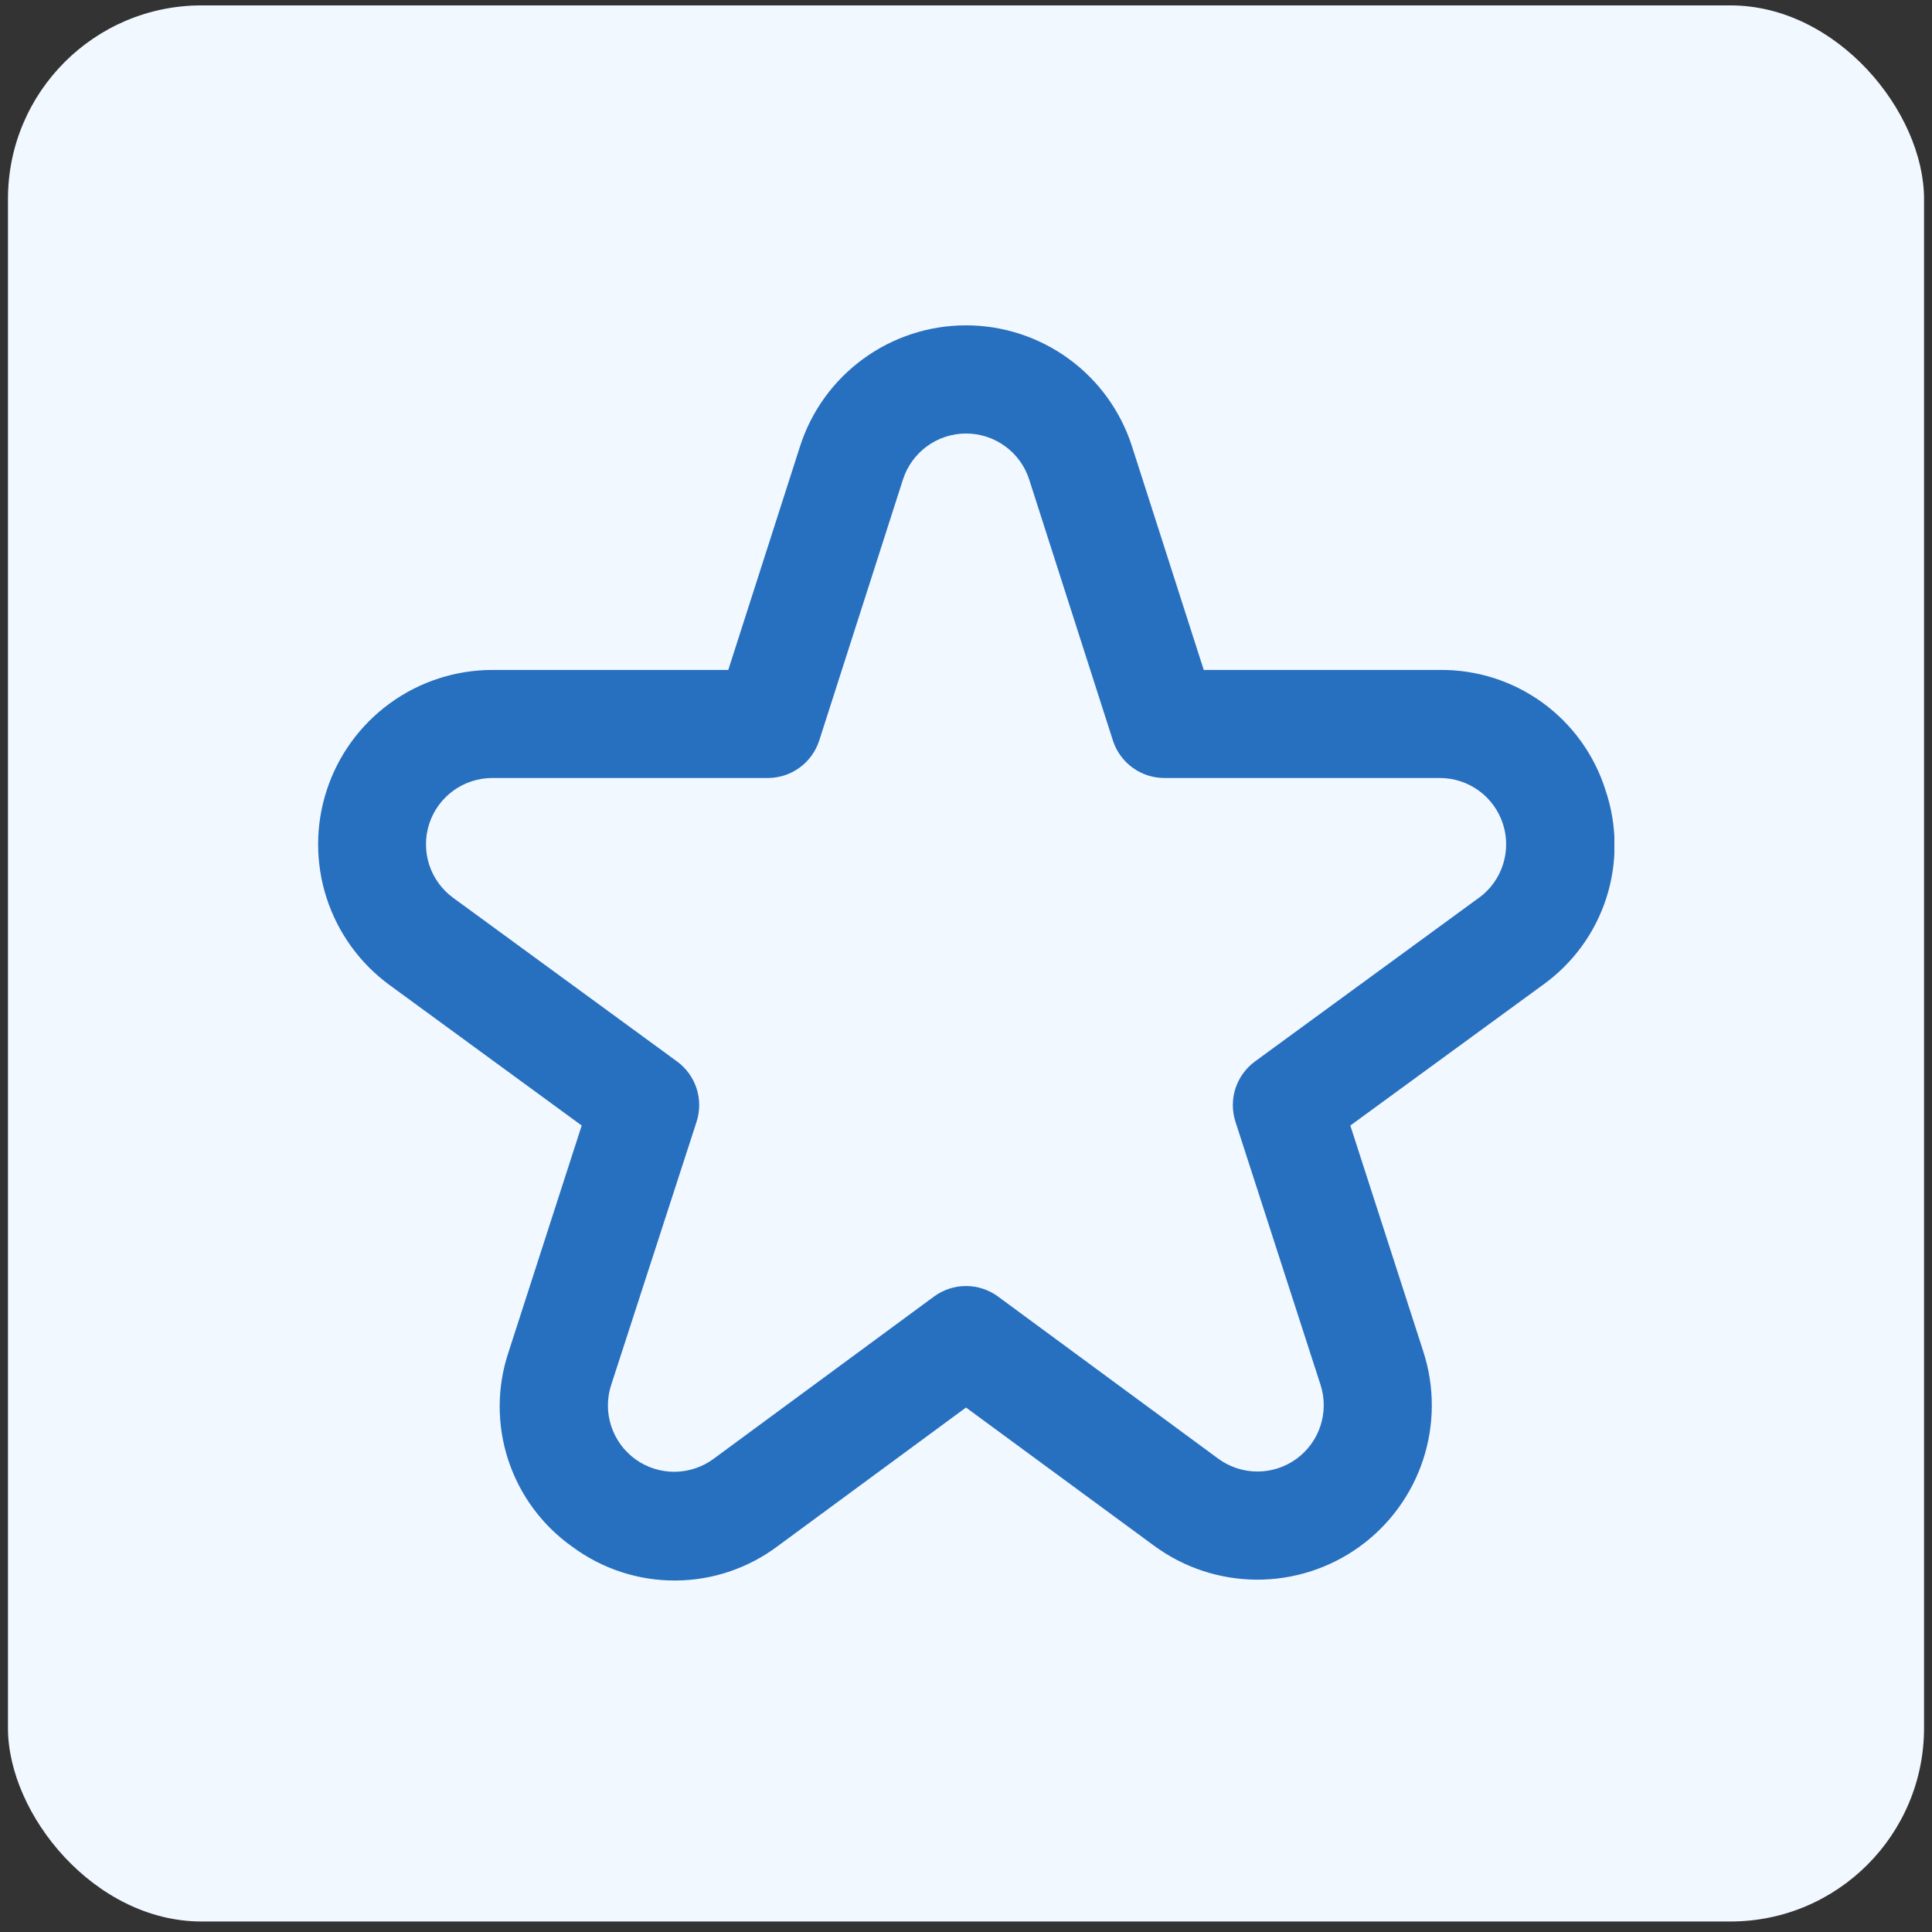
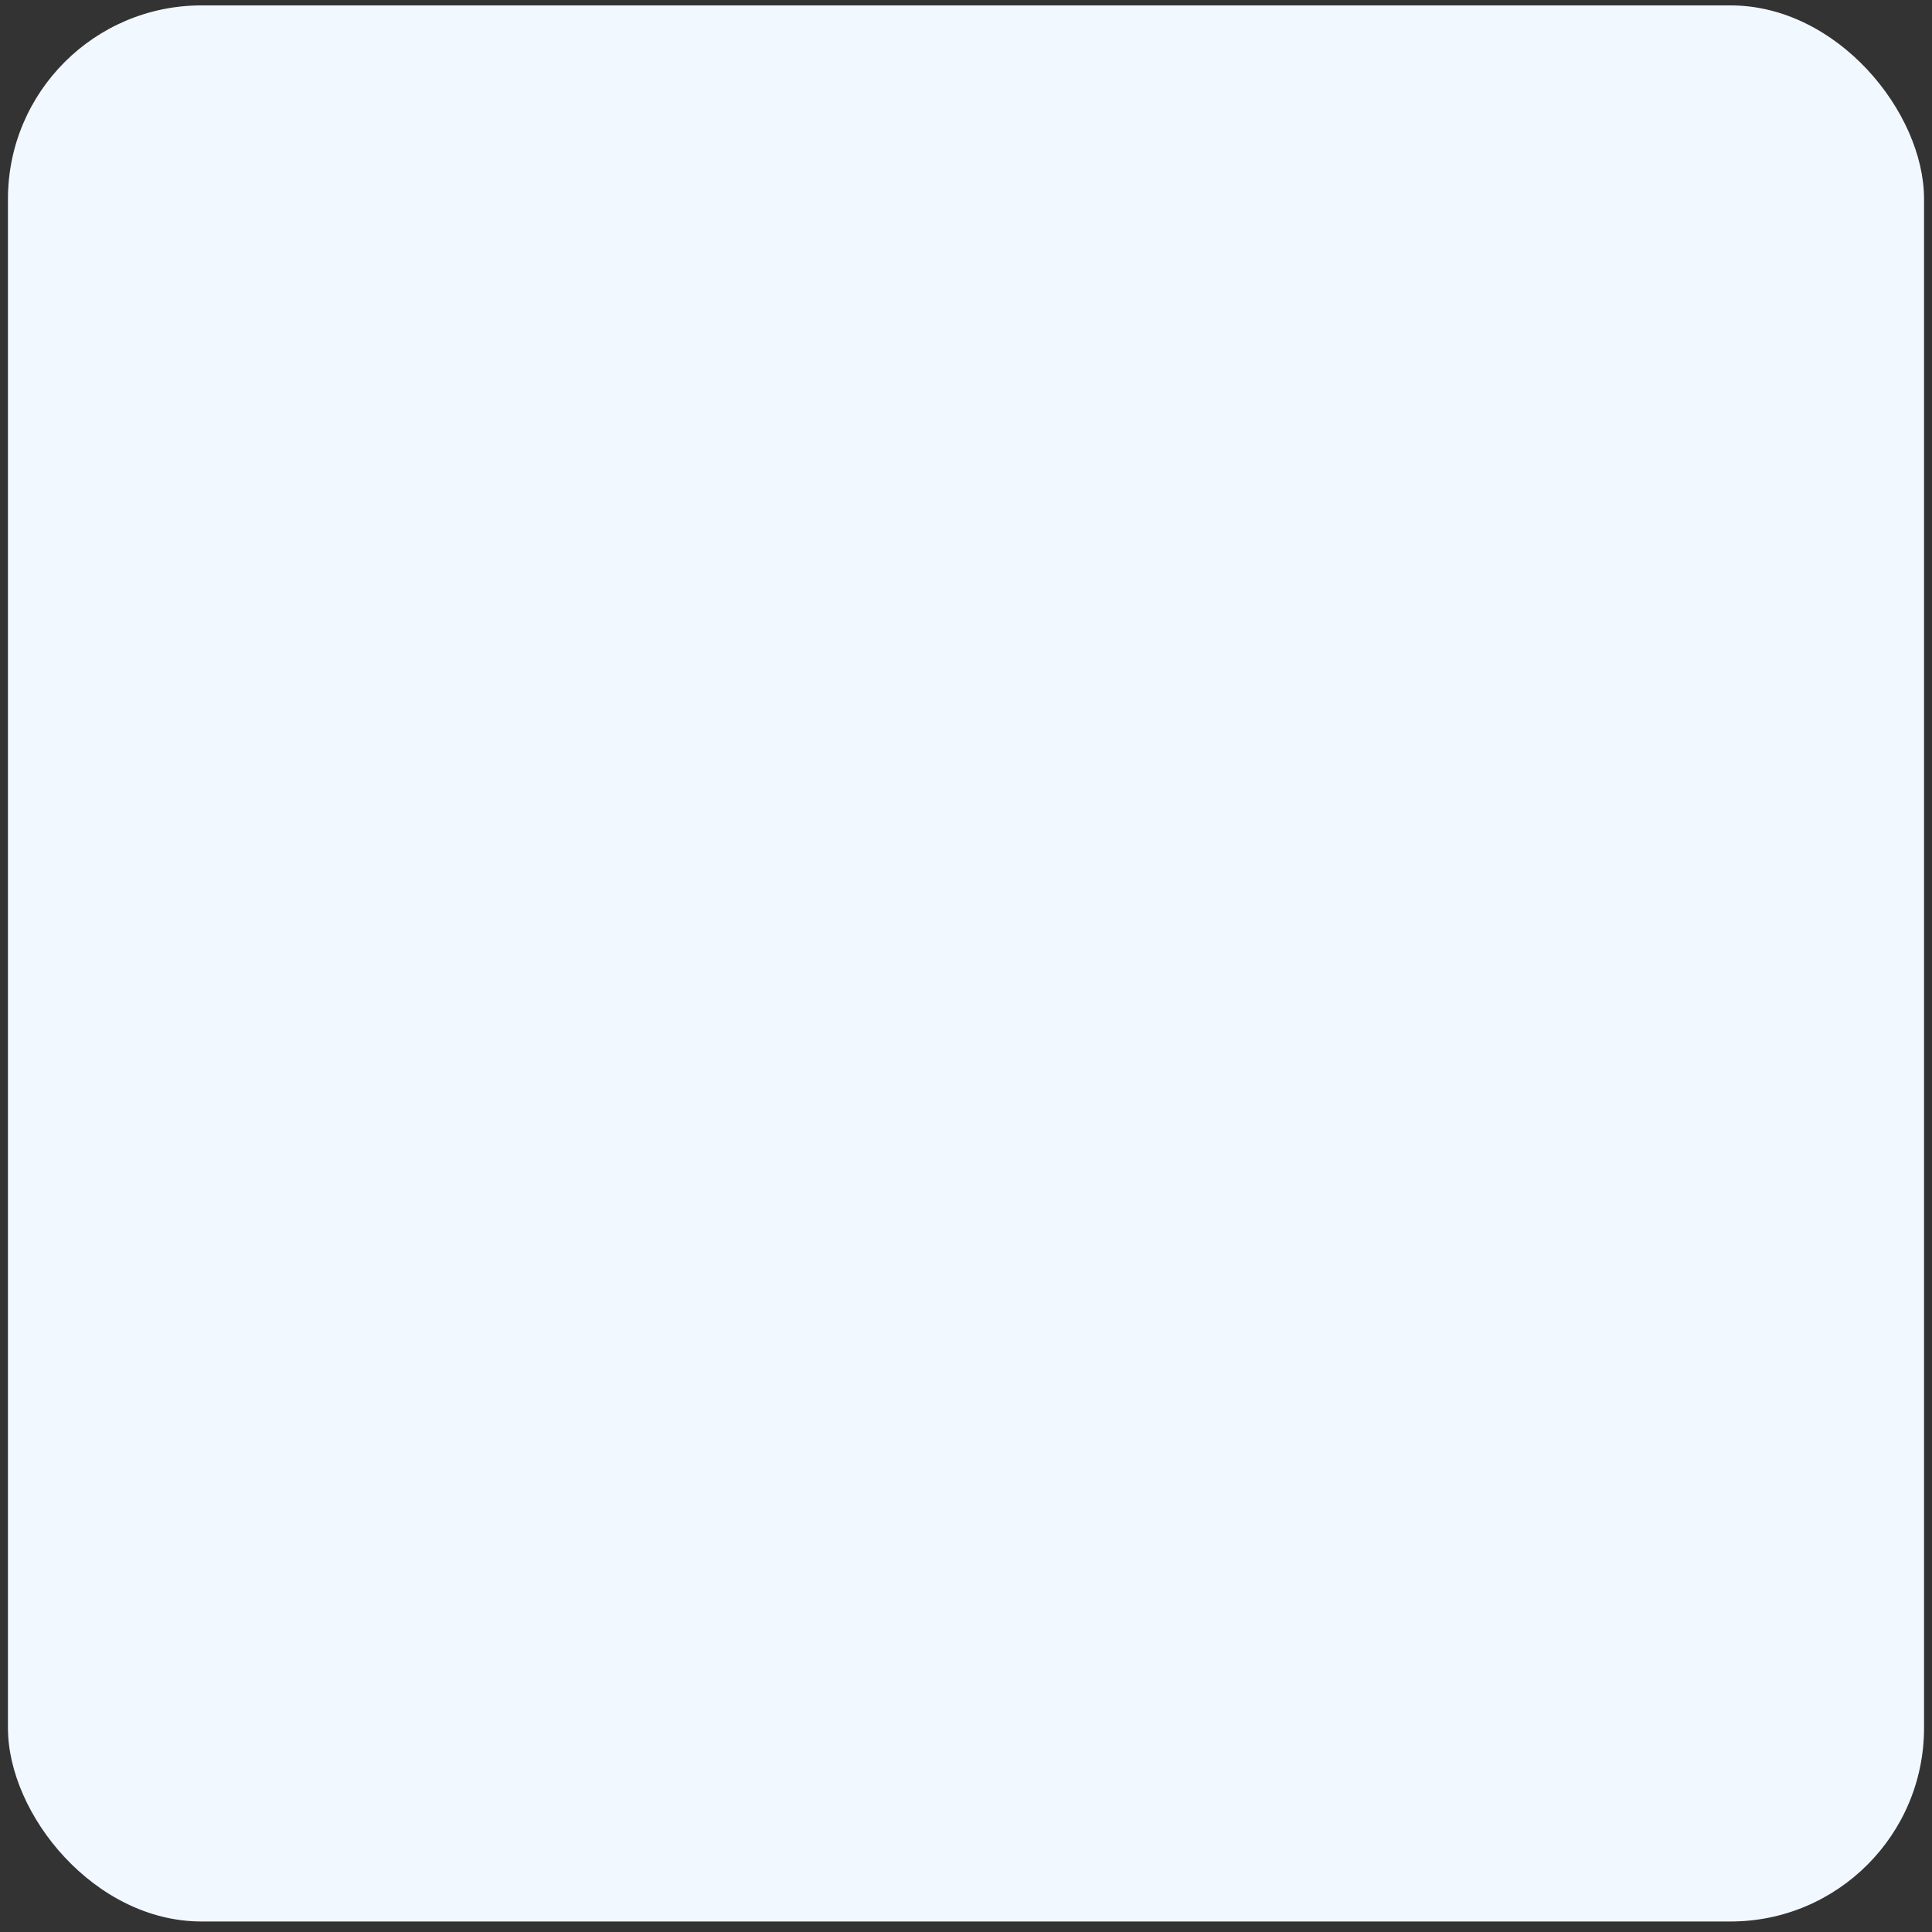
<svg xmlns="http://www.w3.org/2000/svg" width="68" height="68" viewBox="0 0 68 68" fill="none">
  <rect x="0" y="0" width="68" height="68" fill="#333333" stroke="none" />
  <rect x="0.28" y="0.19" width="67.44" height="67.44" rx="6.812" fill="#F2F8FF" />
  <g clip-path="url(#clip0_53_107)">
-     <path d="M56.509 27.813C56.12 26.575 55.342 25.495 54.292 24.732C53.242 23.97 51.974 23.566 50.676 23.58H42.368L39.844 15.715C39.447 14.476 38.668 13.396 37.617 12.63C36.567 11.864 35.3 11.451 34 11.451C32.7 11.451 31.434 11.864 30.384 12.63C29.333 13.396 28.553 14.476 28.157 15.715L25.633 23.58H17.325C16.031 23.582 14.771 23.992 13.725 24.753C12.678 25.514 11.899 26.586 11.499 27.816C11.098 29.046 11.096 30.371 11.494 31.602C11.891 32.833 12.667 33.907 13.711 34.67L20.474 39.615L17.903 47.577C17.487 48.812 17.482 50.148 17.888 51.386C18.294 52.624 19.089 53.698 20.154 54.448C21.202 55.221 22.471 55.636 23.774 55.629C25.076 55.623 26.341 55.196 27.381 54.412L34 49.54L40.622 54.406C41.668 55.175 42.93 55.593 44.228 55.599C45.526 55.605 46.793 55.2 47.846 54.441C48.899 53.682 49.684 52.609 50.089 51.376C50.494 50.142 50.497 48.812 50.098 47.577L47.527 39.615L54.297 34.67C55.353 33.916 56.139 32.843 56.537 31.608C56.935 30.372 56.925 29.042 56.509 27.813ZM52.053 31.599L44.172 37.359C43.849 37.596 43.608 37.928 43.484 38.309C43.361 38.69 43.361 39.1 43.484 39.482L46.479 48.743C46.631 49.212 46.629 49.718 46.475 50.187C46.322 50.656 46.023 51.064 45.622 51.353C45.222 51.641 44.74 51.795 44.247 51.793C43.753 51.79 43.273 51.631 42.876 51.339L35.126 45.633C34.8 45.394 34.405 45.264 34 45.264C33.595 45.264 33.201 45.394 32.875 45.633L25.125 51.339C24.728 51.635 24.247 51.797 23.751 51.802C23.255 51.806 22.771 51.653 22.368 51.364C21.966 51.074 21.666 50.664 21.512 50.193C21.358 49.722 21.358 49.214 21.512 48.743L24.517 39.482C24.64 39.1 24.64 38.69 24.517 38.309C24.393 37.928 24.152 37.596 23.828 37.359L15.948 31.599C15.551 31.309 15.256 30.9 15.105 30.432C14.955 29.964 14.956 29.46 15.108 28.992C15.261 28.525 15.557 28.117 15.956 27.828C16.354 27.539 16.833 27.384 17.325 27.383H27.023C27.426 27.383 27.818 27.255 28.143 27.018C28.469 26.781 28.71 26.447 28.834 26.064L31.781 16.877C31.933 16.406 32.229 15.996 32.628 15.706C33.027 15.415 33.508 15.258 34.002 15.258C34.496 15.258 34.977 15.415 35.377 15.706C35.776 15.996 36.072 16.406 36.224 16.877L39.171 26.064C39.294 26.447 39.536 26.781 39.861 27.018C40.187 27.255 40.579 27.383 40.981 27.383H50.68C51.172 27.384 51.651 27.539 52.049 27.828C52.447 28.117 52.744 28.525 52.896 28.992C53.049 29.46 53.05 29.964 52.899 30.432C52.748 30.9 52.454 31.309 52.057 31.599H52.053Z" fill="#276FBF" />
-   </g>
+     </g>
  <defs>
    <clipPath id="clip0_53_107">
-       <rect width="45.64" height="45.64" fill="white" transform="translate(11.18 11.09)" />
-     </clipPath>
+       </clipPath>
  </defs>
</svg>